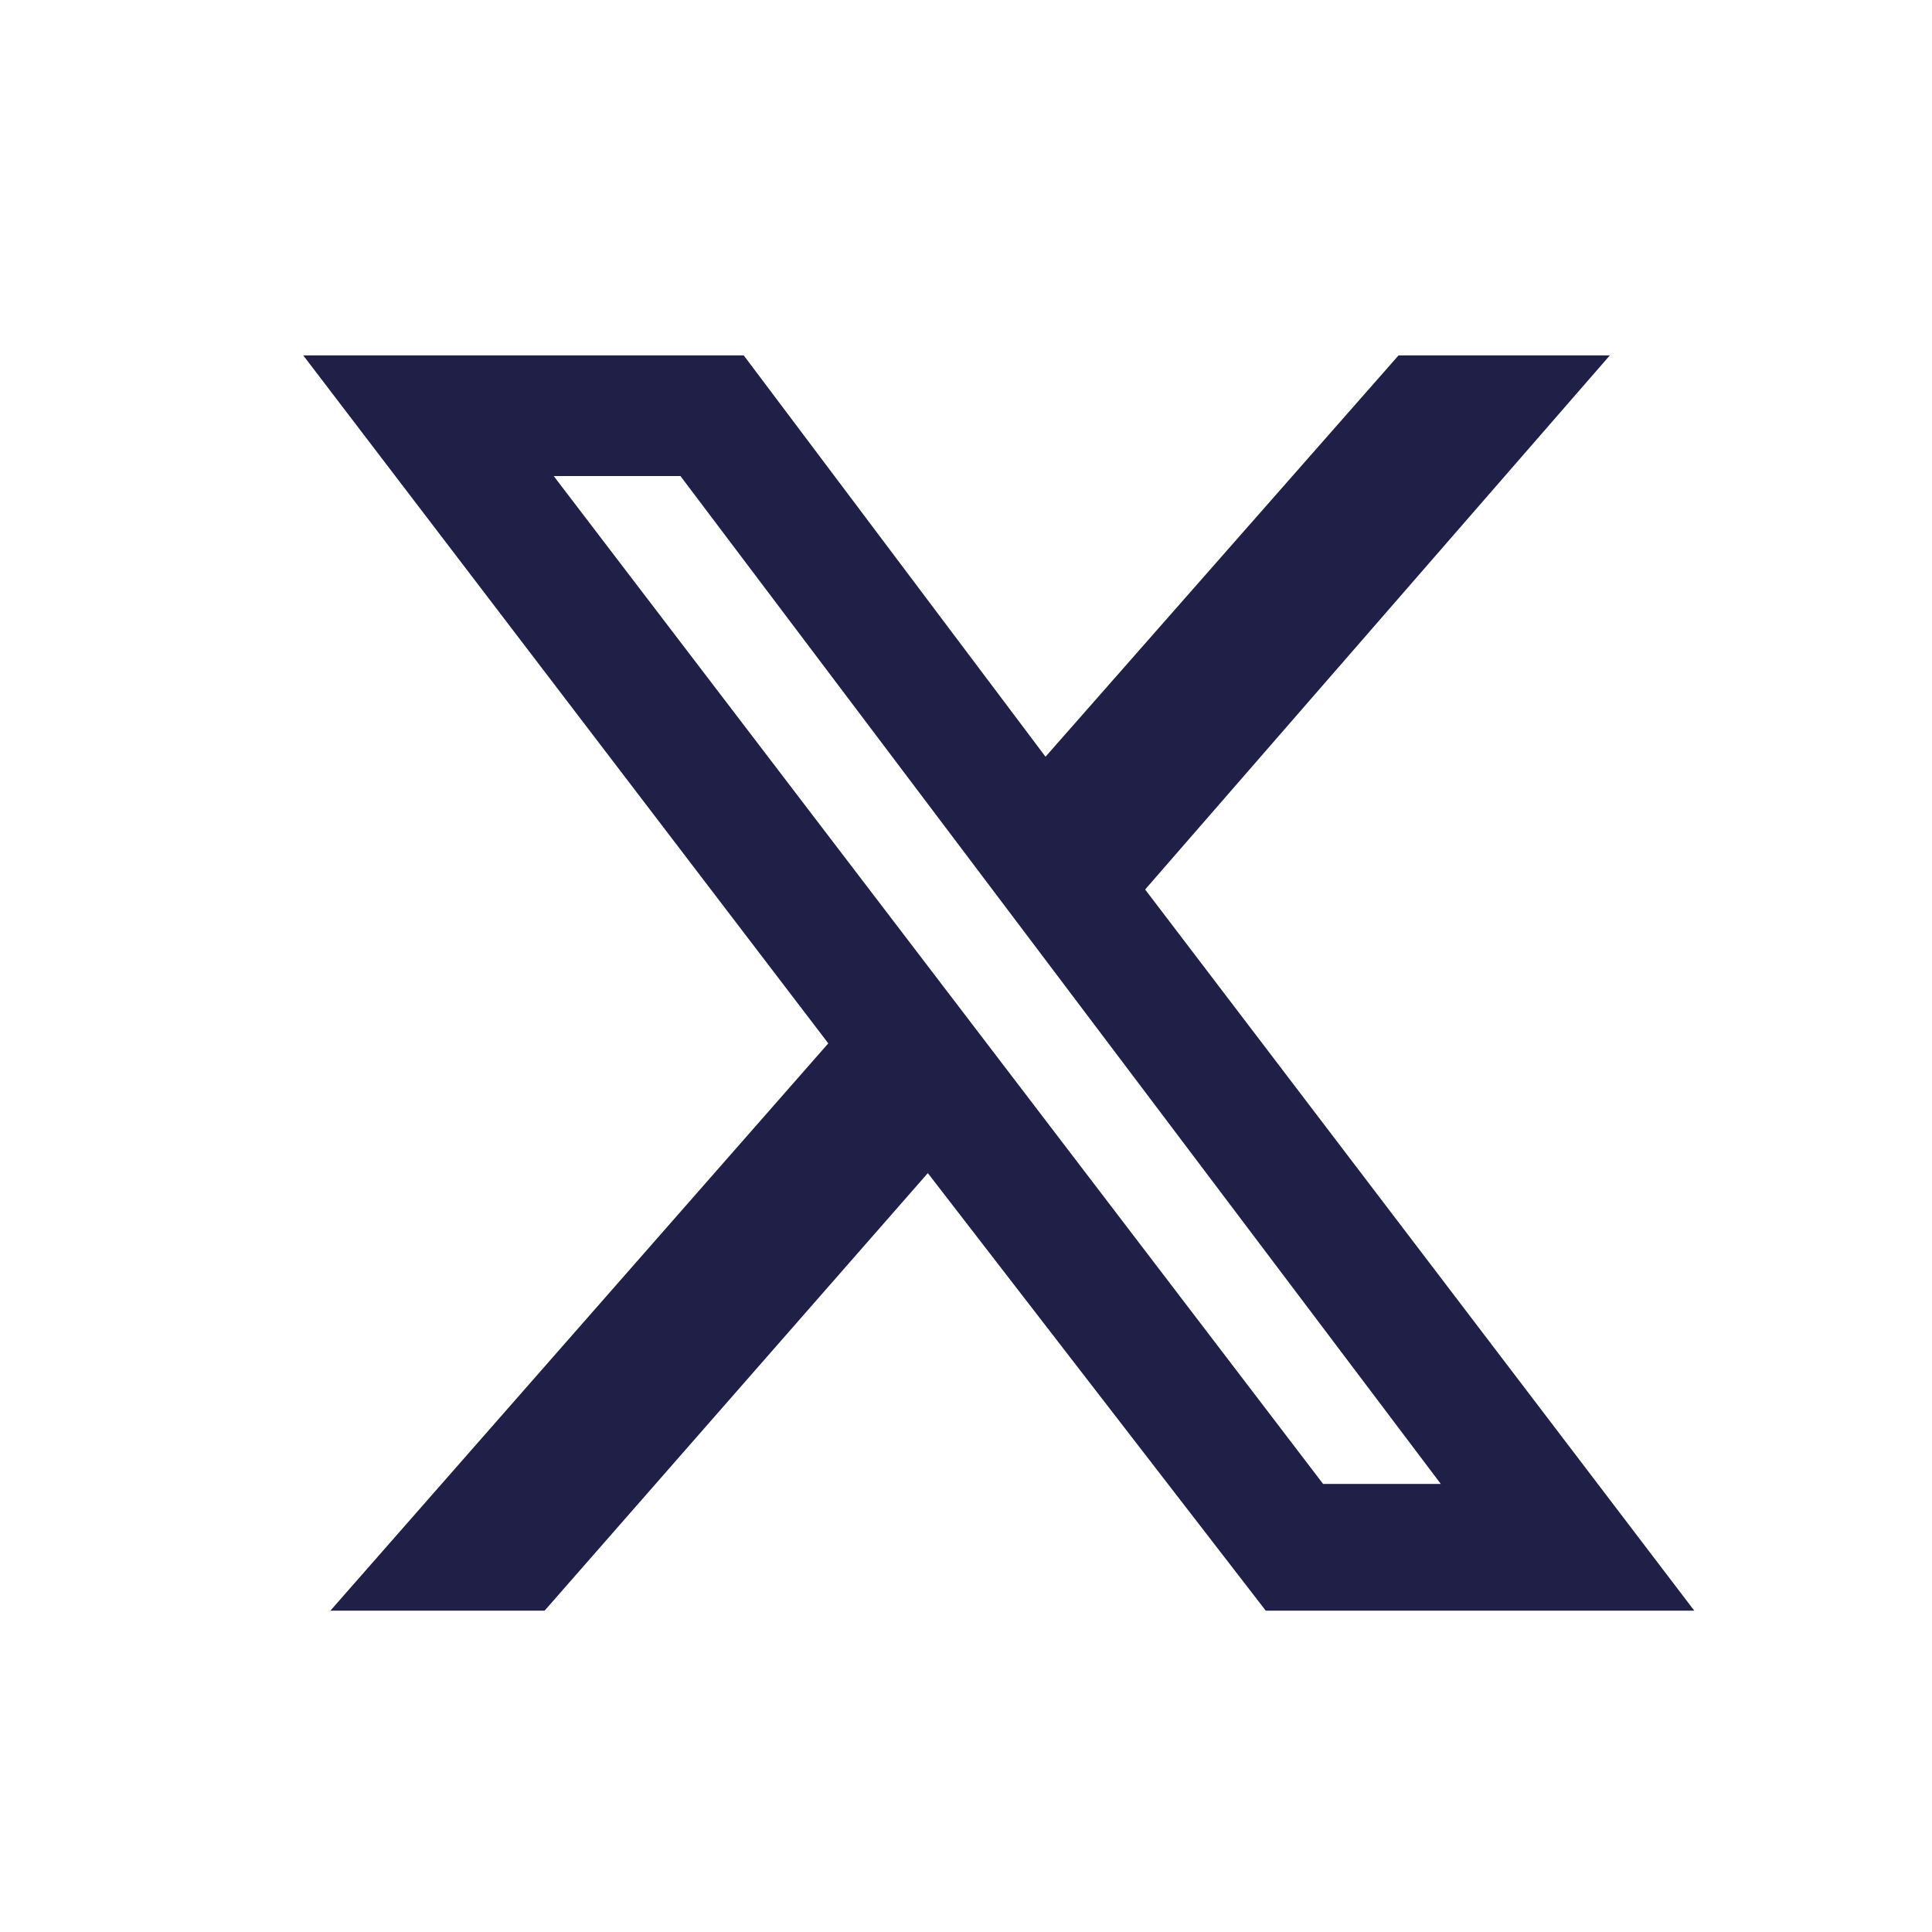
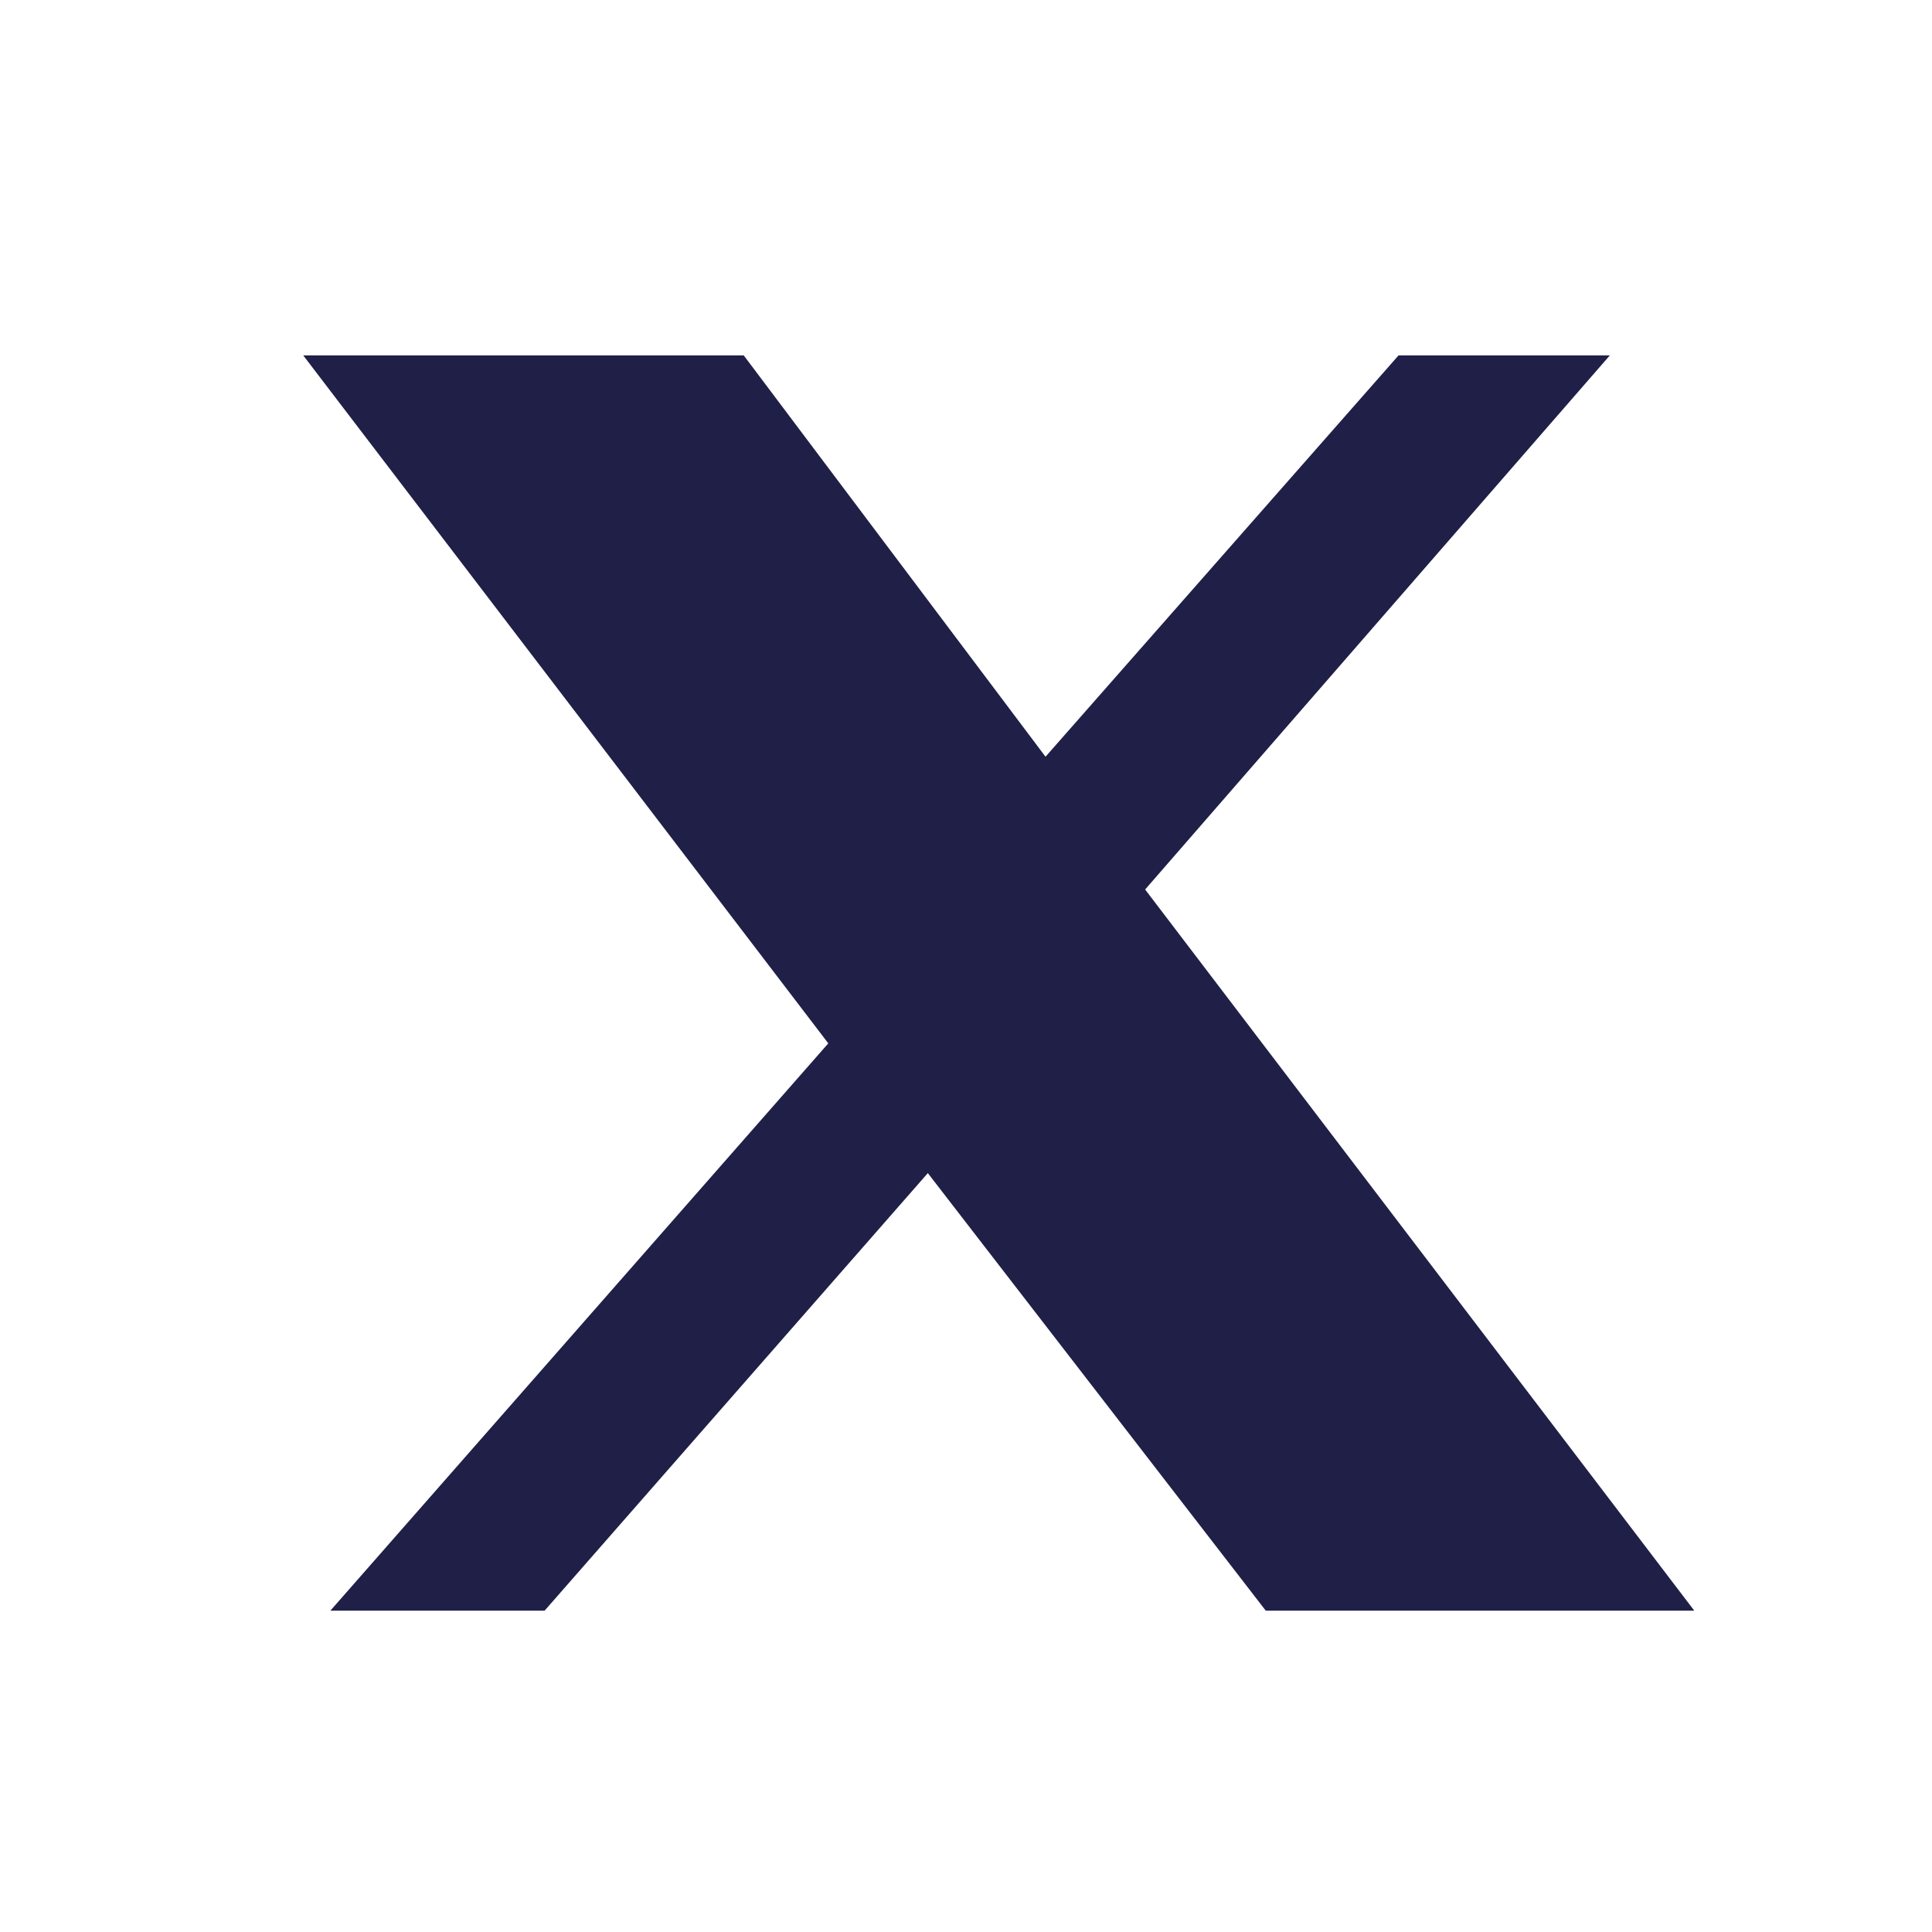
<svg xmlns="http://www.w3.org/2000/svg" width="25" height="25" viewBox="0 0 25 25" fill="none">
-   <path d="M18.097 4.599H20.831L14.818 11.51L21.924 20.842H16.379L12.006 15.18L7.047 20.842H4.275L10.718 13.501L3.924 4.599H9.624L13.529 9.792L18.097 4.599ZM17.121 19.202H18.644L8.805 6.16H7.165L17.121 19.202Z" fill="#1F1F48" />
+   <path d="M18.097 4.599H20.831L14.818 11.51L21.924 20.842H16.379L12.006 15.18L7.047 20.842H4.275L10.718 13.501L3.924 4.599H9.624L13.529 9.792L18.097 4.599ZM17.121 19.202H18.644H7.165L17.121 19.202Z" fill="#1F1F48" />
</svg>